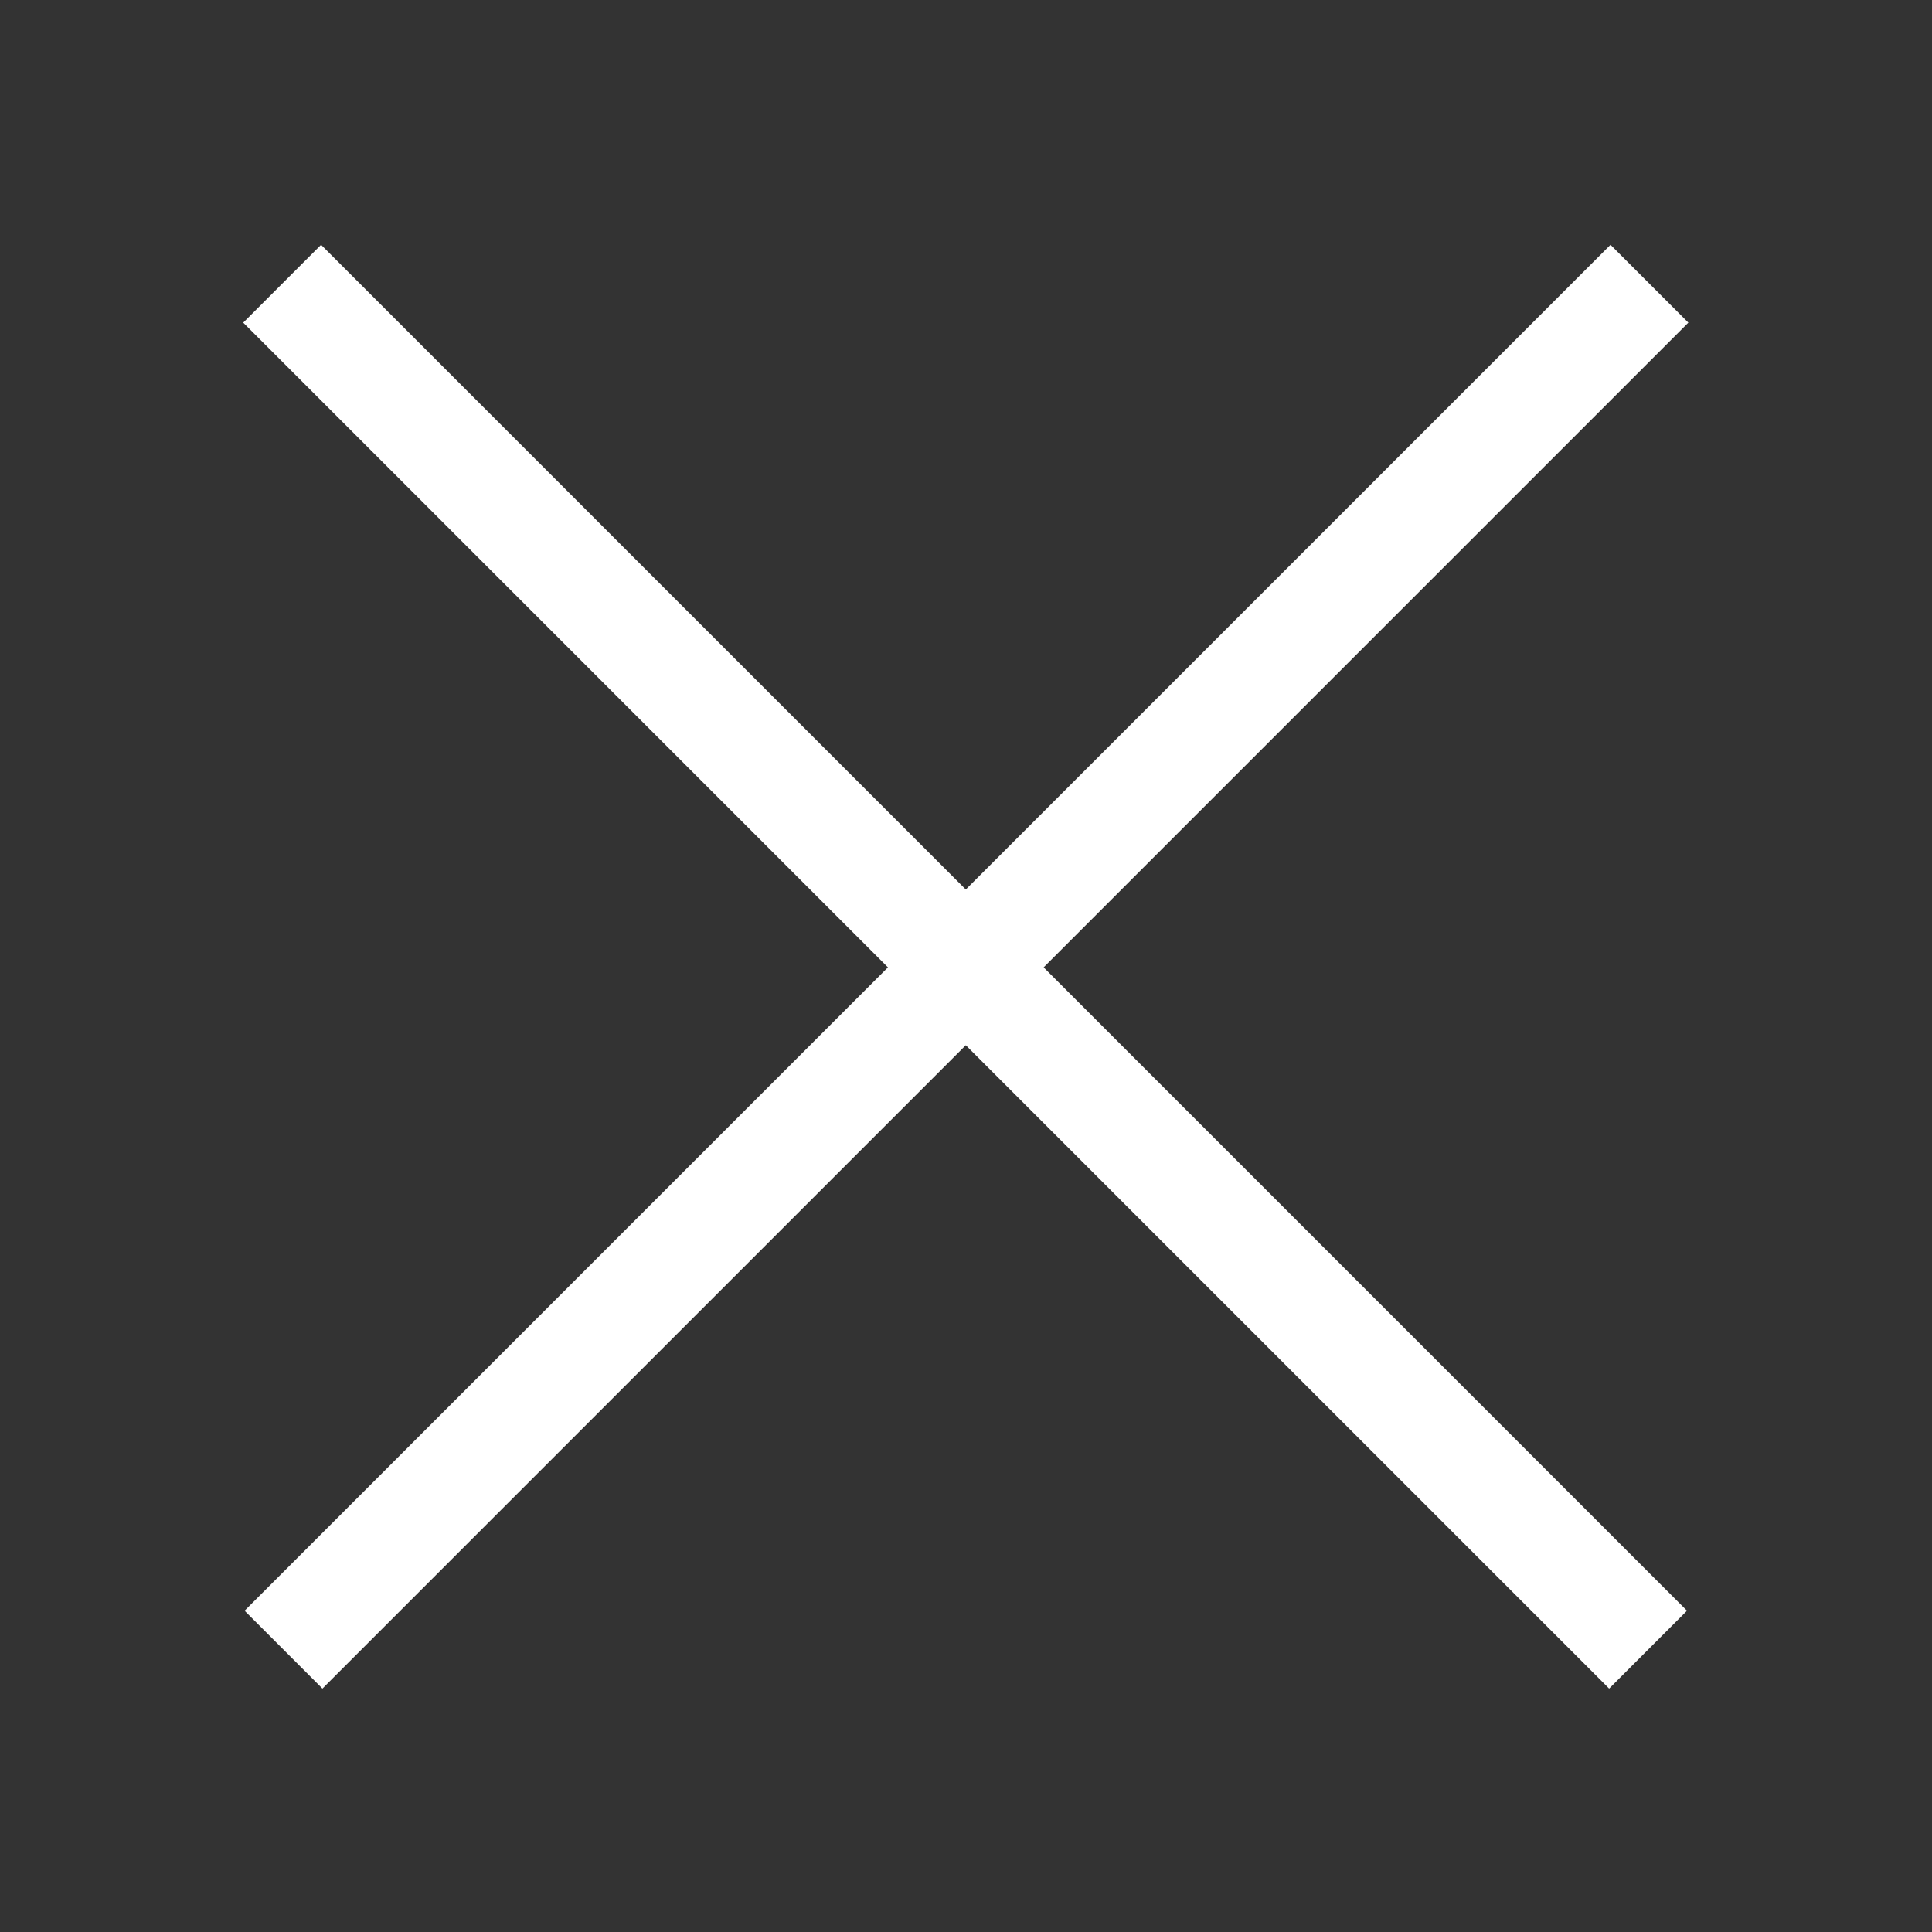
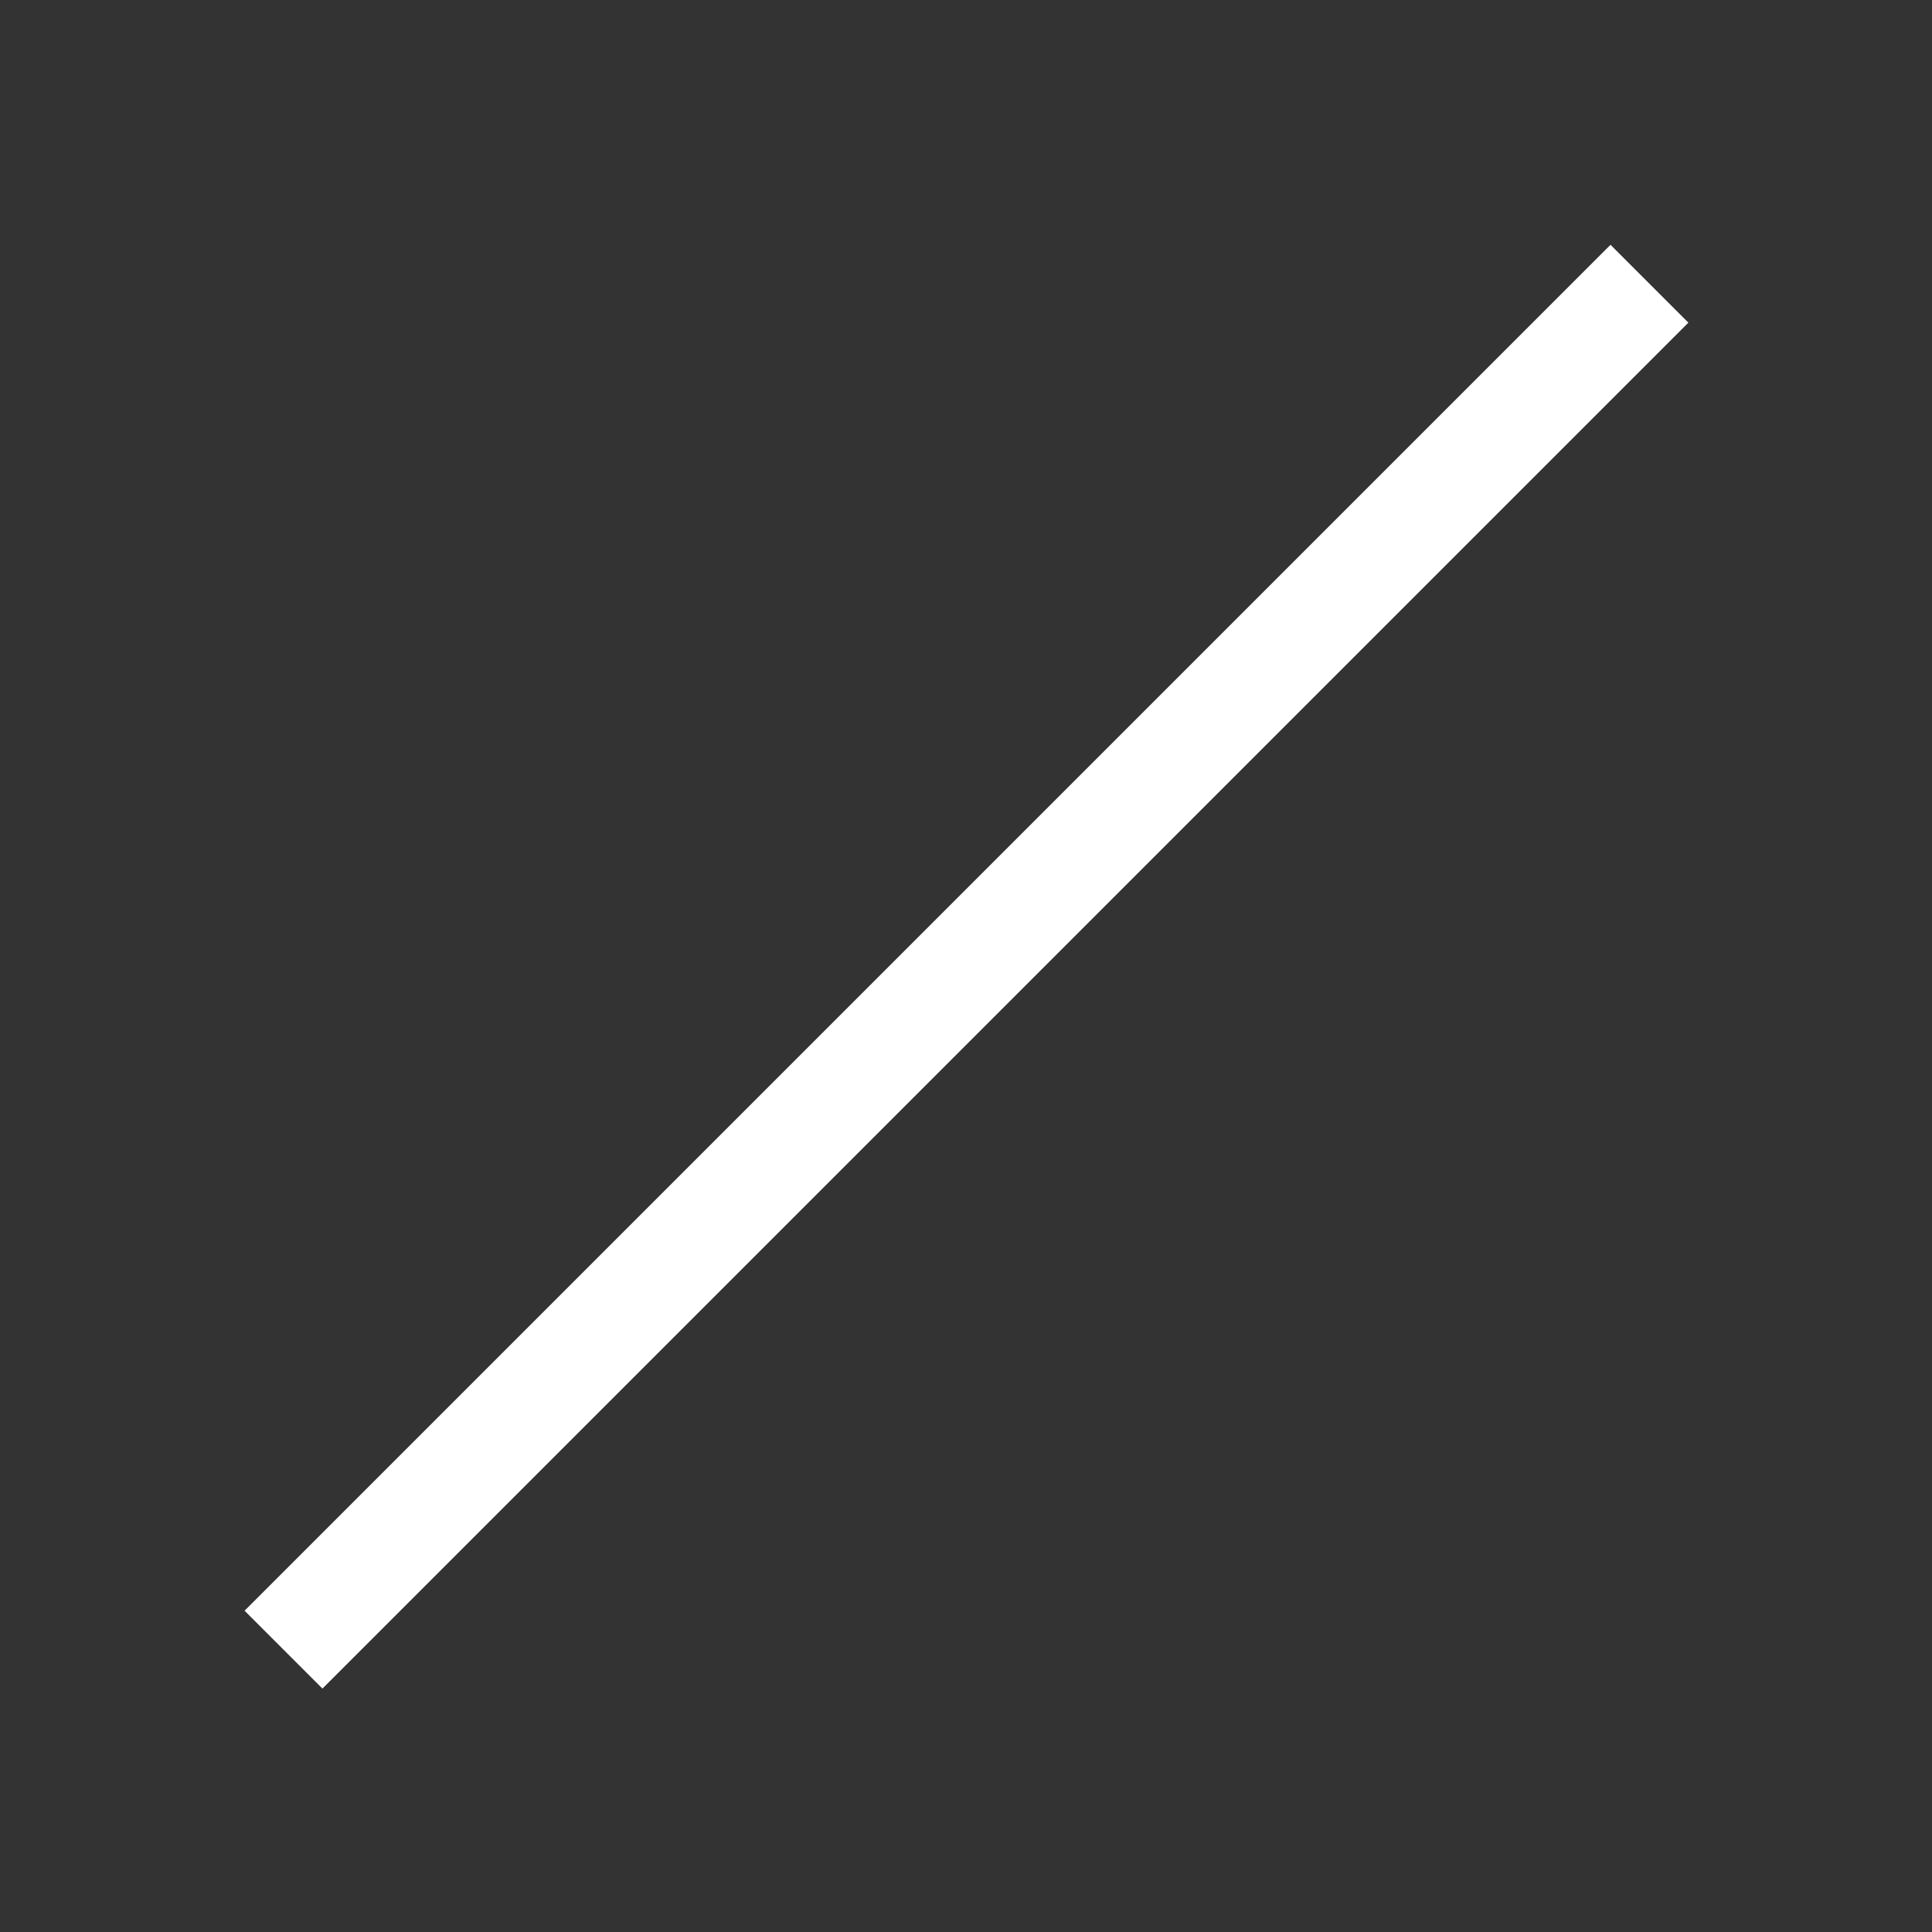
<svg xmlns="http://www.w3.org/2000/svg" version="1.1" id="Layer_1" x="0px" y="0px" viewBox="0 0 100 100" style="enable-background:new 0 0 100 100;" xml:space="preserve">
  <rect x="0" y="0" width="100" height="100" fill="#333333" stroke="none" />
  <style type="text/css">
	.st0{fill:#FFFFFF;}
</style>
  <g>
-     <rect x="47.1" y="0" transform="matrix(0.707 -0.707 0.707 0.707 -20.711 50)" class="st0" width="5.7" height="100" />
    <rect x="0" y="47.2" transform="matrix(0.707 -0.707 0.707 0.707 -20.711 50)" class="st0" width="100" height="5.7" />
  </g>
</svg>